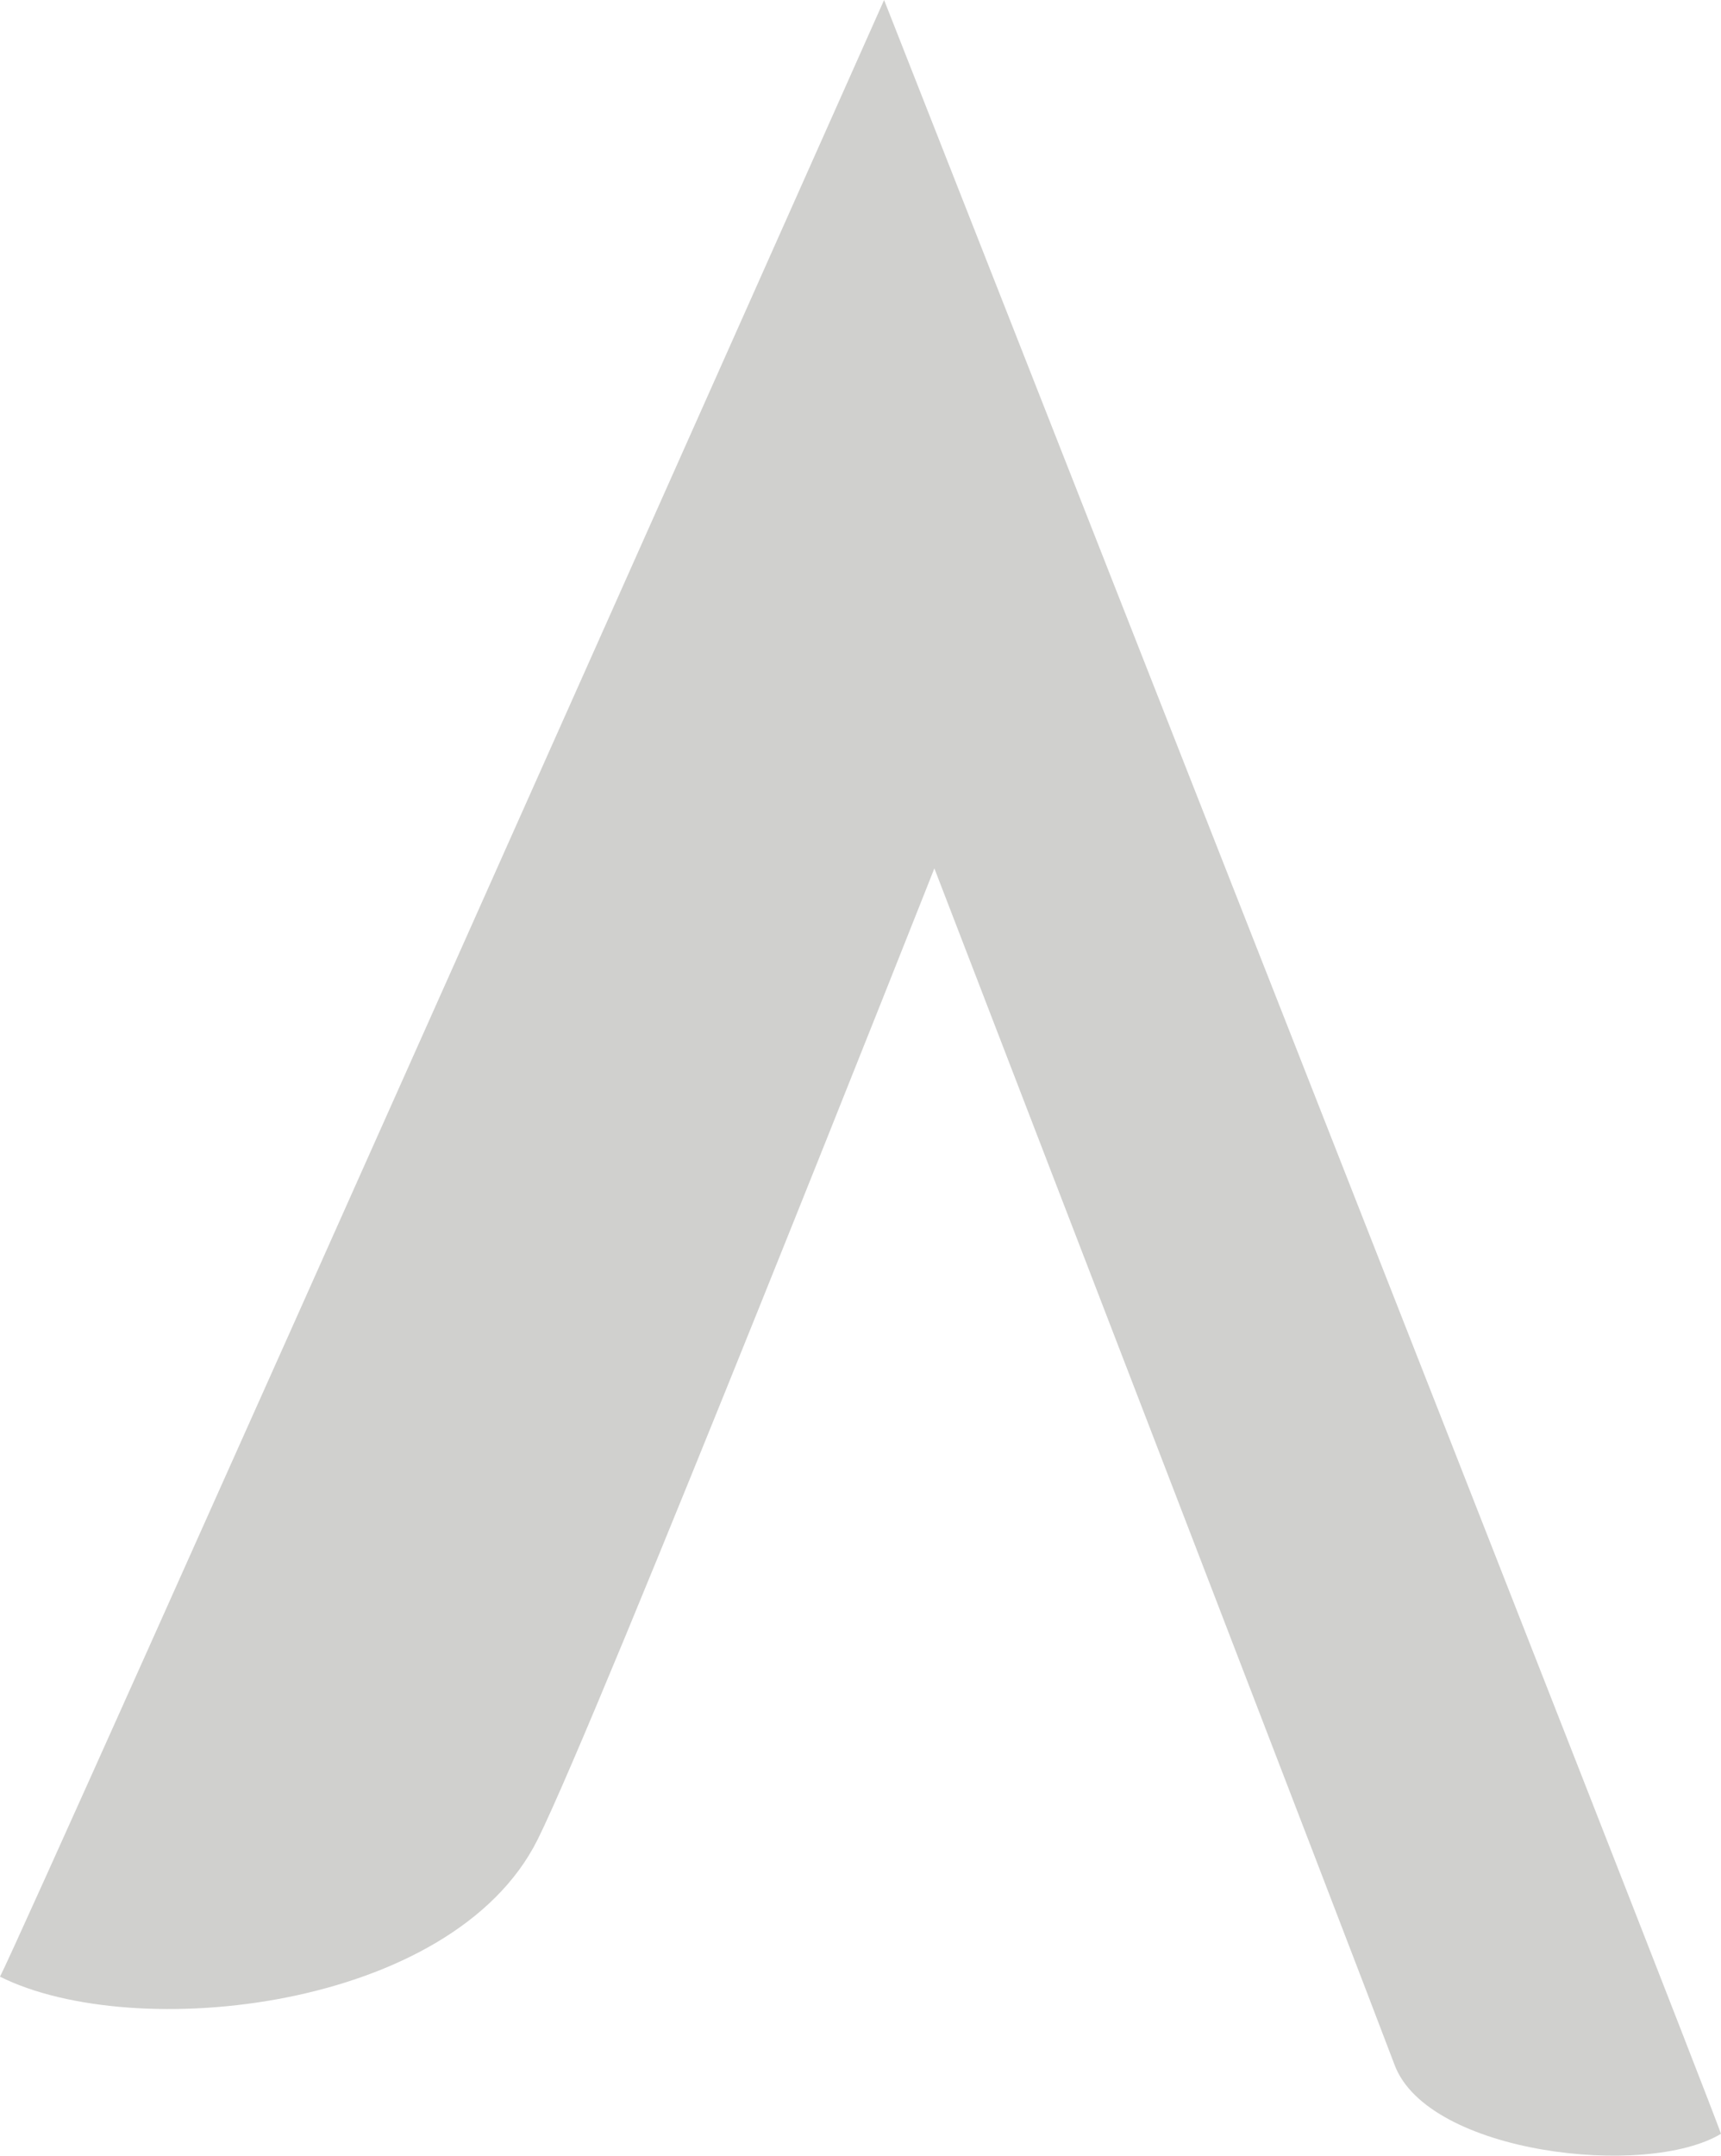
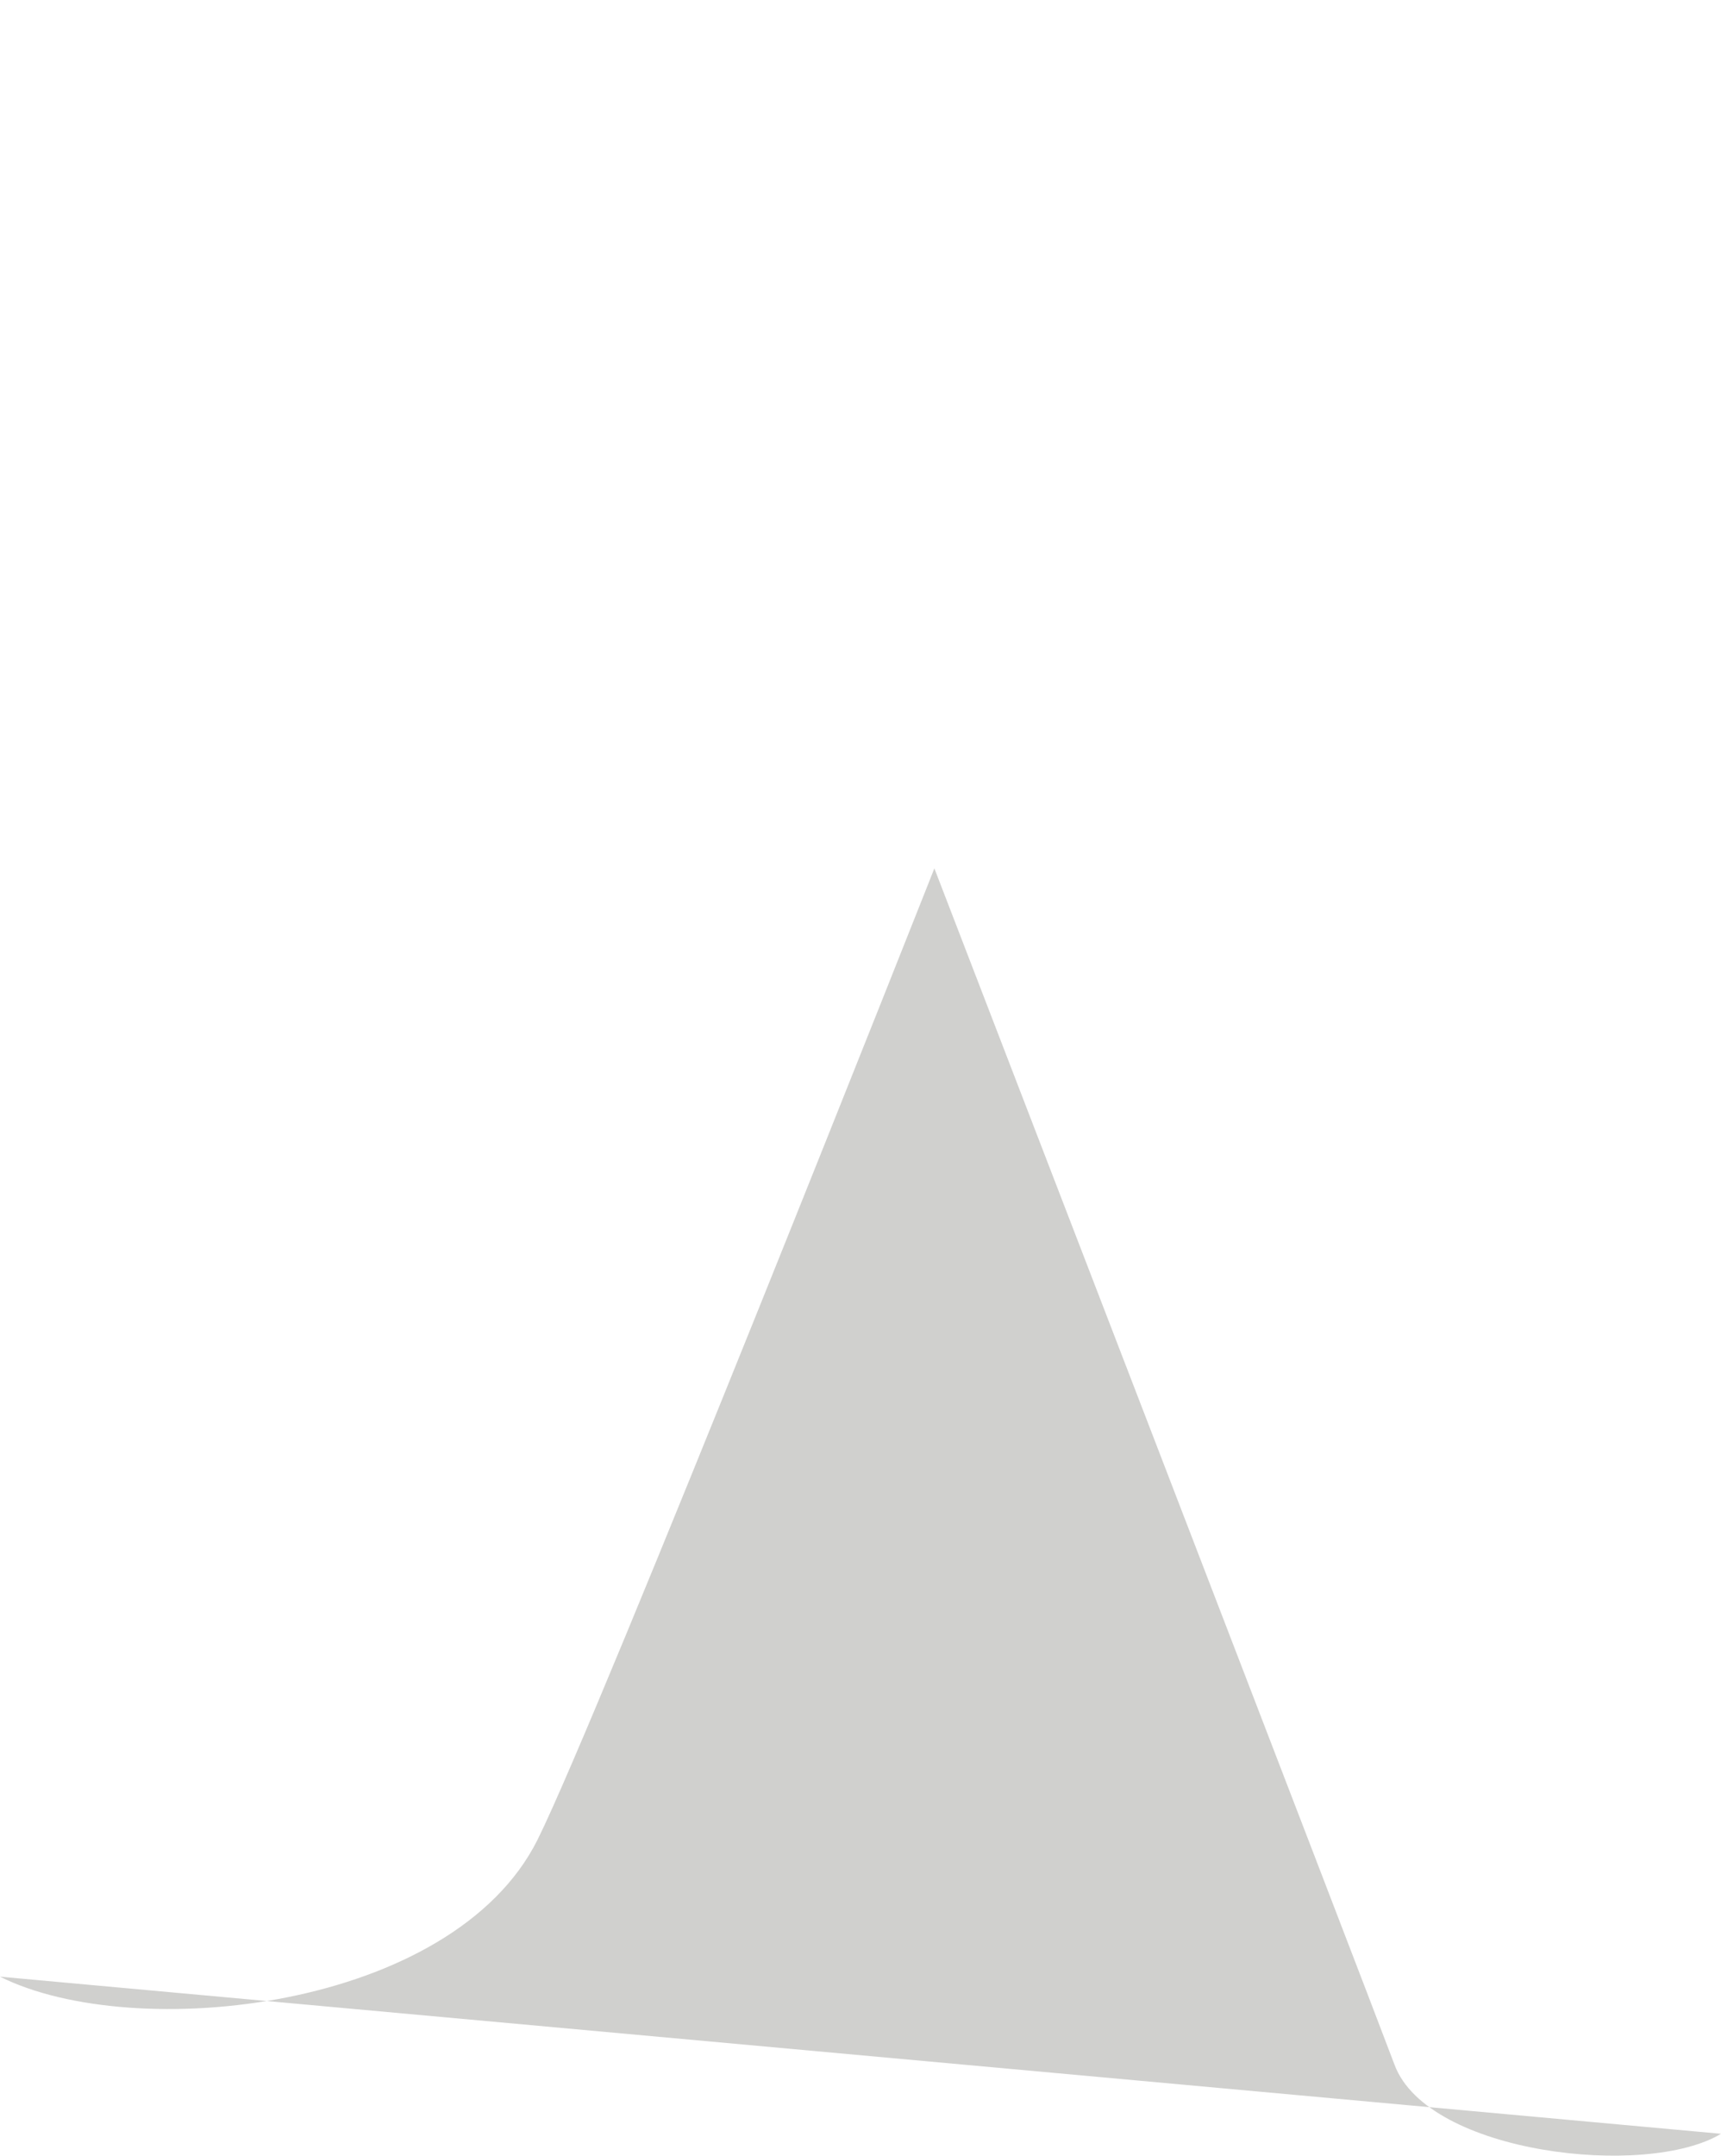
<svg xmlns="http://www.w3.org/2000/svg" id="uuid-5105d777-567b-43db-9269-155679407fd7" viewBox="0 0 222.5 278.6">
  <defs>
    <style>.uuid-a463706f-d995-4953-afe0-c9ce55052179{fill:#d0d0ce;}</style>
  </defs>
-   <path class="uuid-a463706f-d995-4953-afe0-c9ce55052179" d="M0,255.4c17.4,8.7,58.5,4.3,69.5-17.7,8.1-16.3,51.3-125.5,51.3-125.5,0,0,55.9,145,59.5,154.6,4.3,11.5,32.6,14.7,42.2,8.9C219.3,266.7,114.3,0,114.3,0,114.3,0,3.4,248.9,0,255.4Z" />
+   <path class="uuid-a463706f-d995-4953-afe0-c9ce55052179" d="M0,255.4c17.4,8.7,58.5,4.3,69.5-17.7,8.1-16.3,51.3-125.5,51.3-125.5,0,0,55.9,145,59.5,154.6,4.3,11.5,32.6,14.7,42.2,8.9Z" />
</svg>